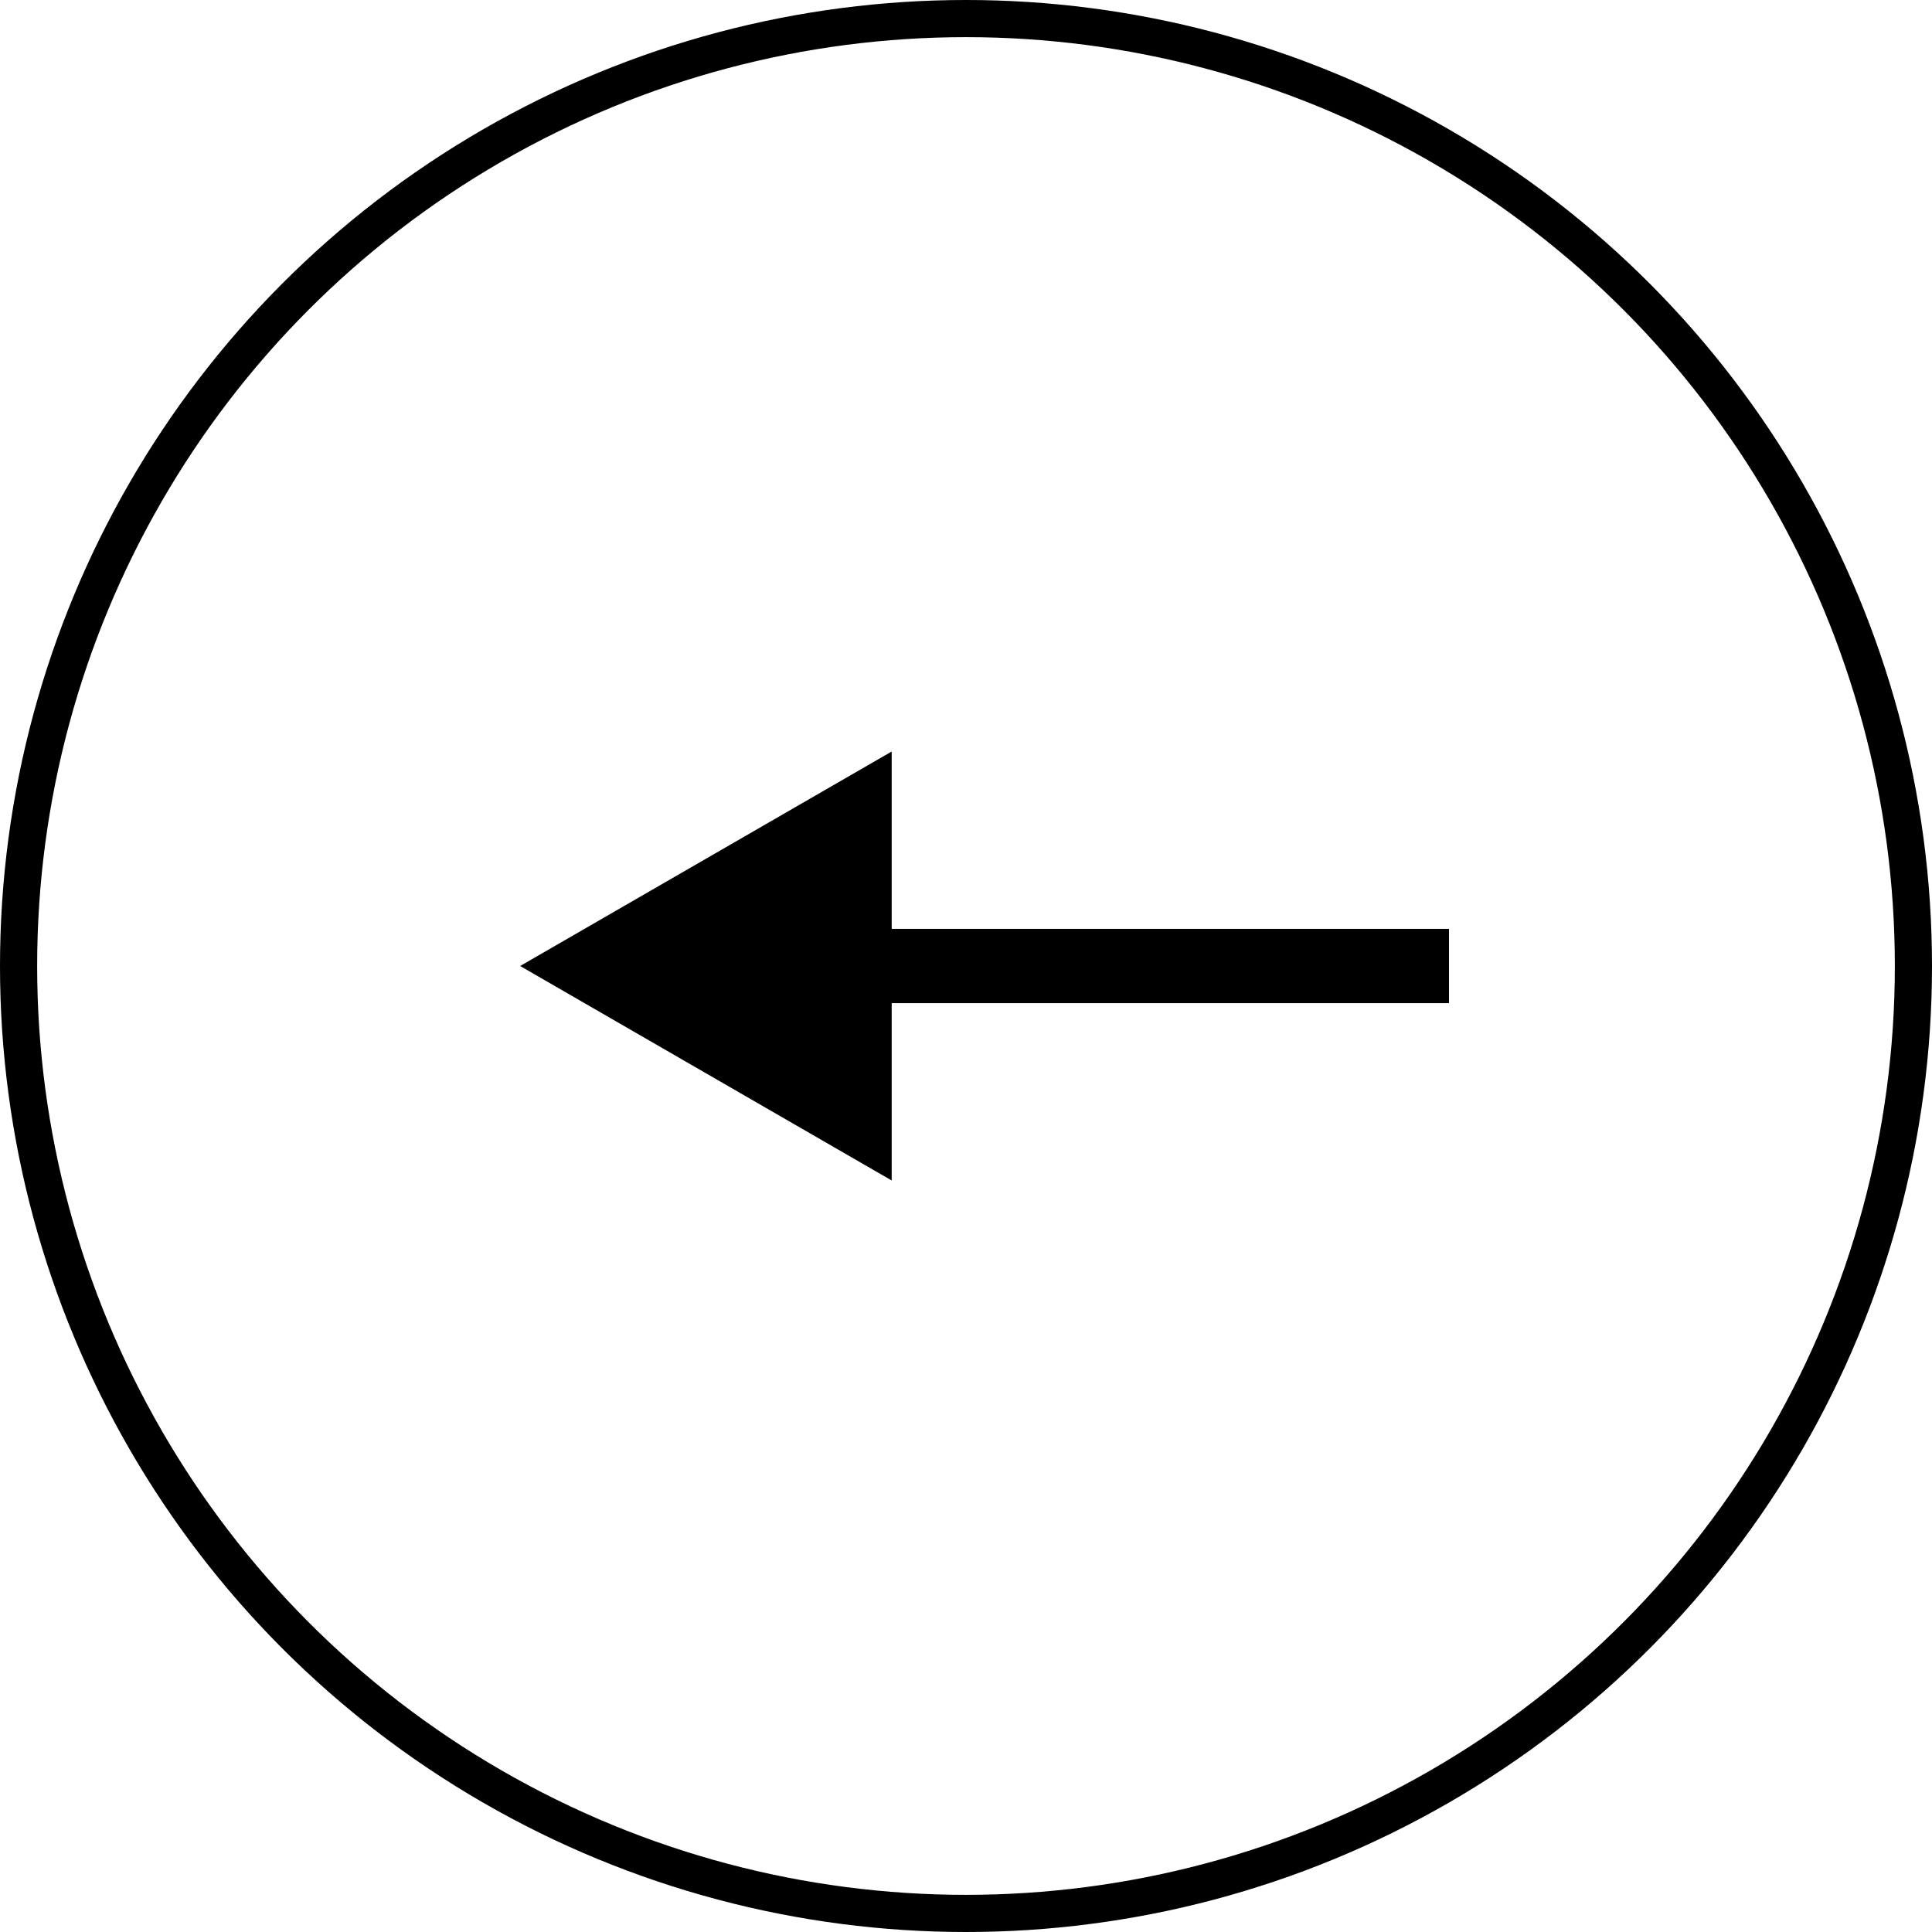
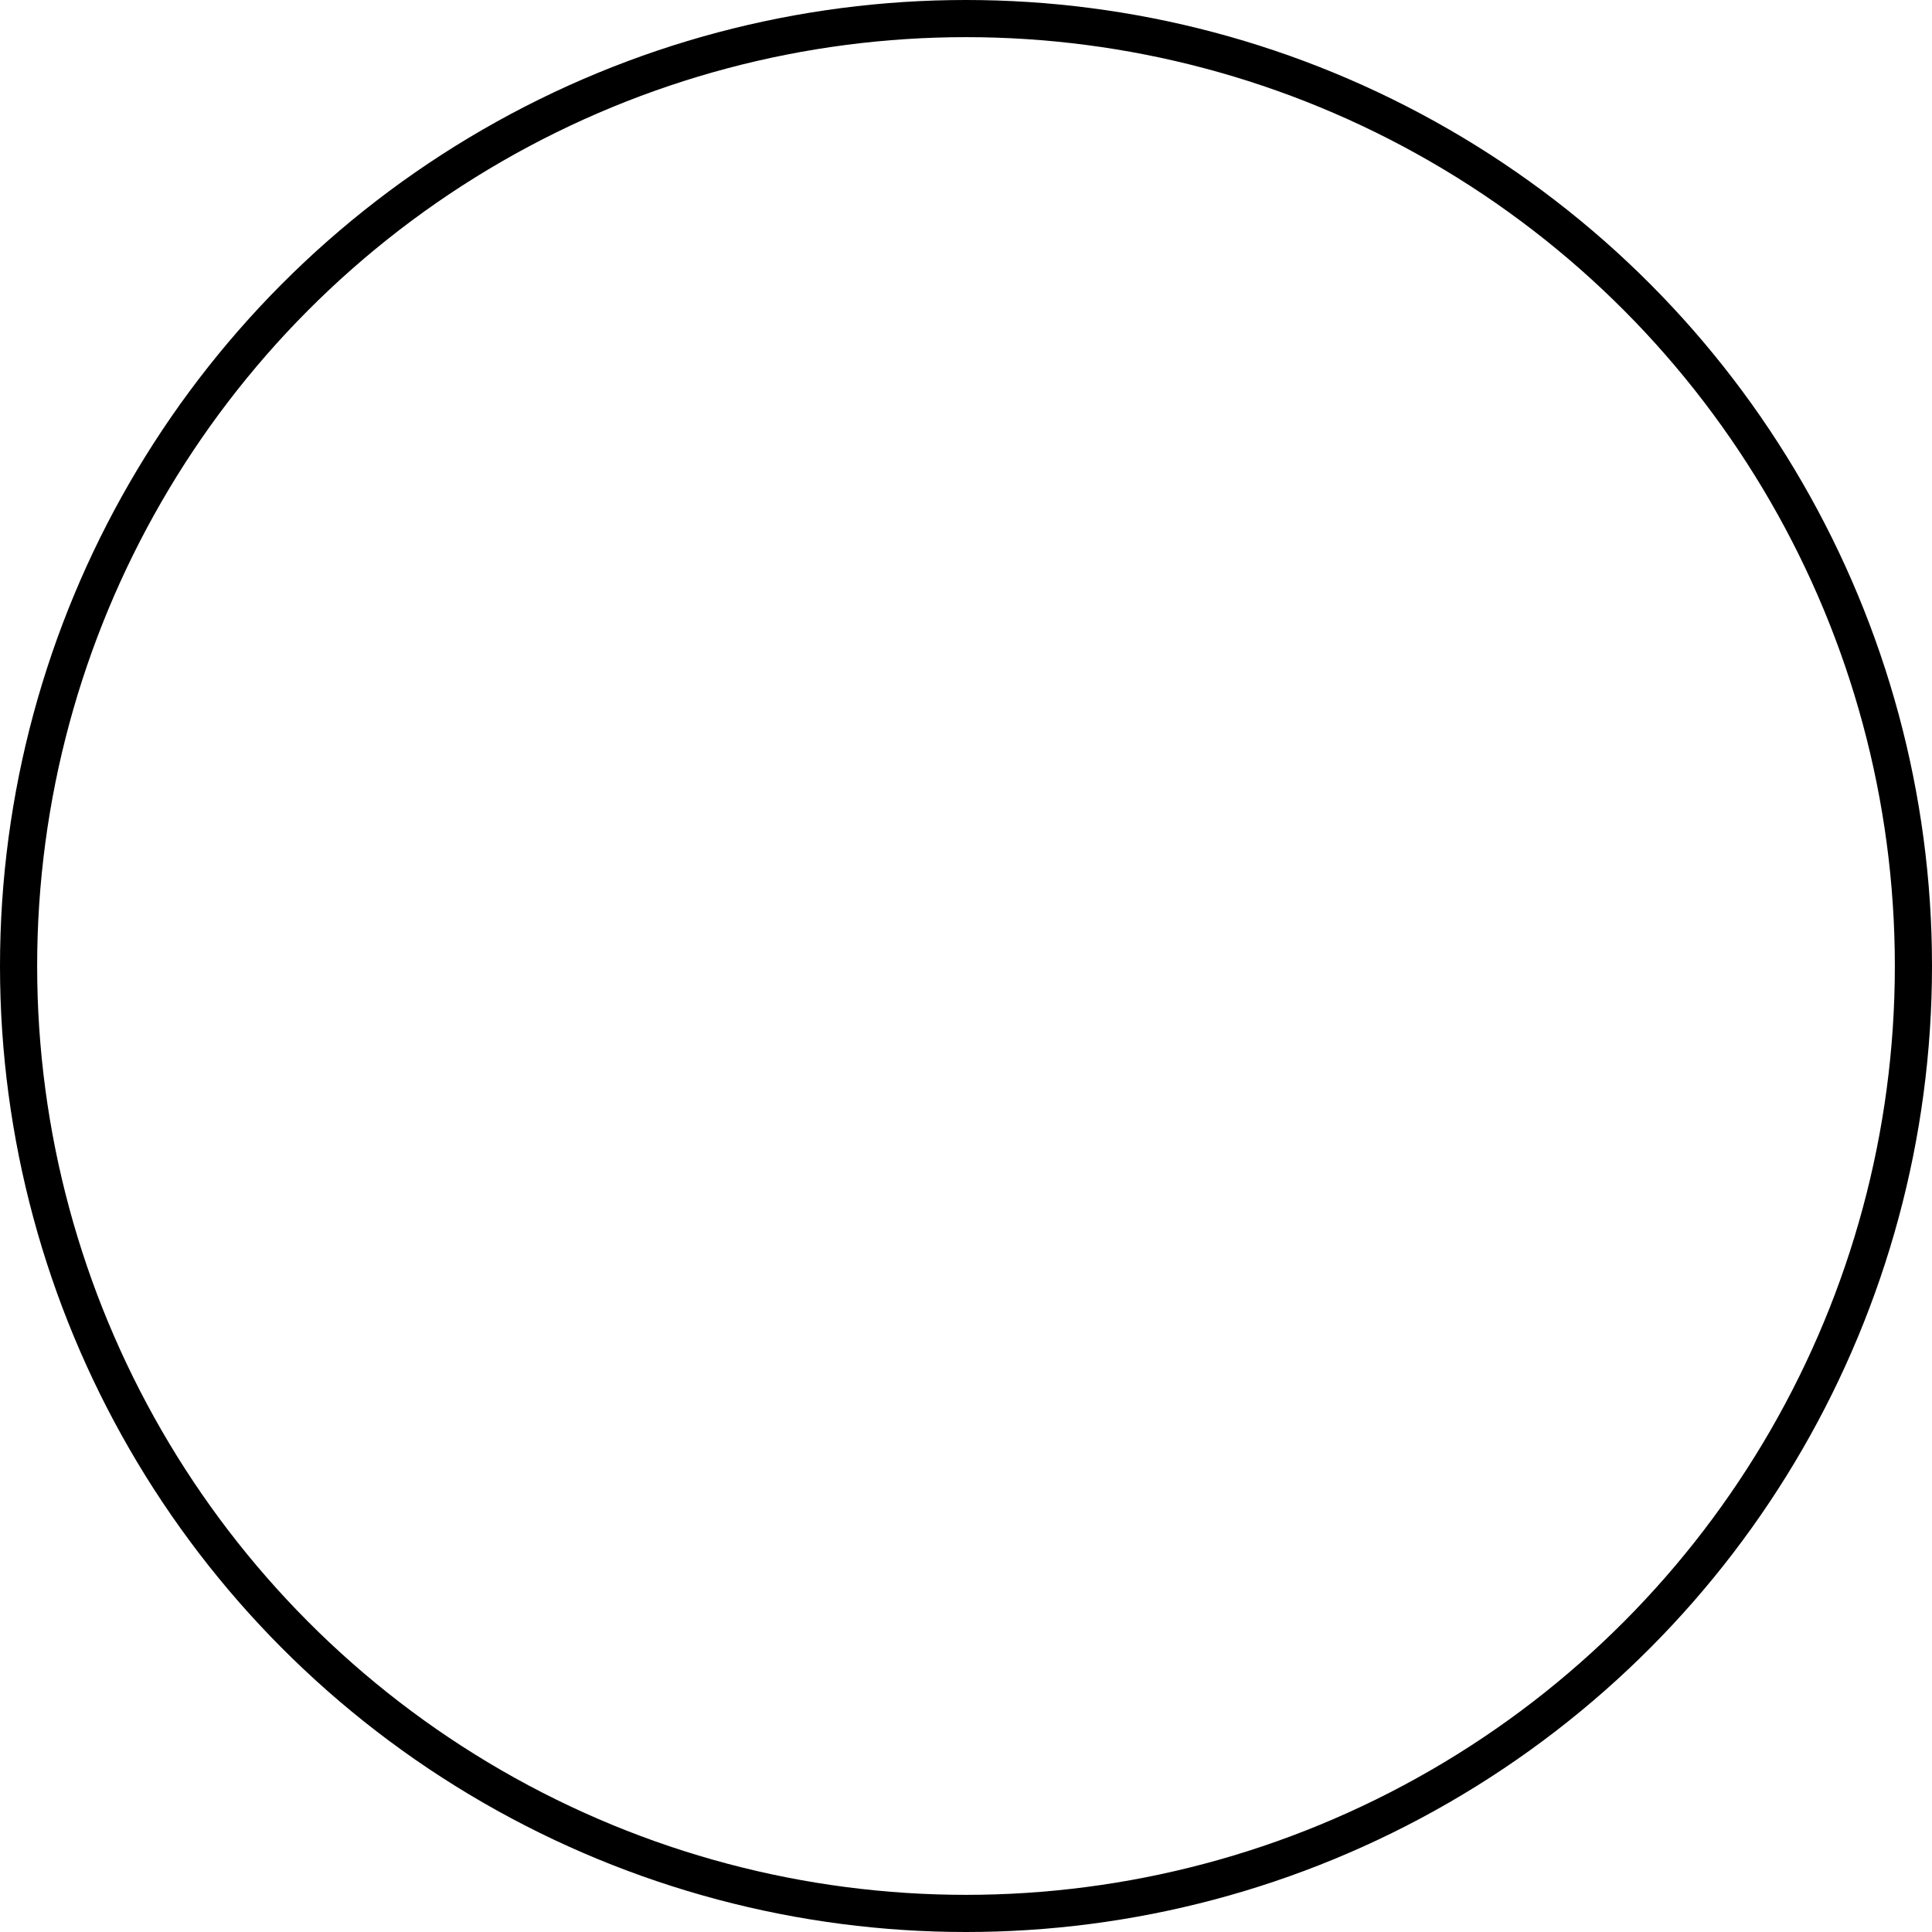
<svg xmlns="http://www.w3.org/2000/svg" width="52" height="52" viewBox="0 0 52 52" fill="none">
  <circle cx="26" cy="26" r="25.5" stroke="black" />
-   <path d="M14 26L24 31.773V20.227L14 26ZM39 25L23 25V27H39V25Z" fill="black" />
</svg>